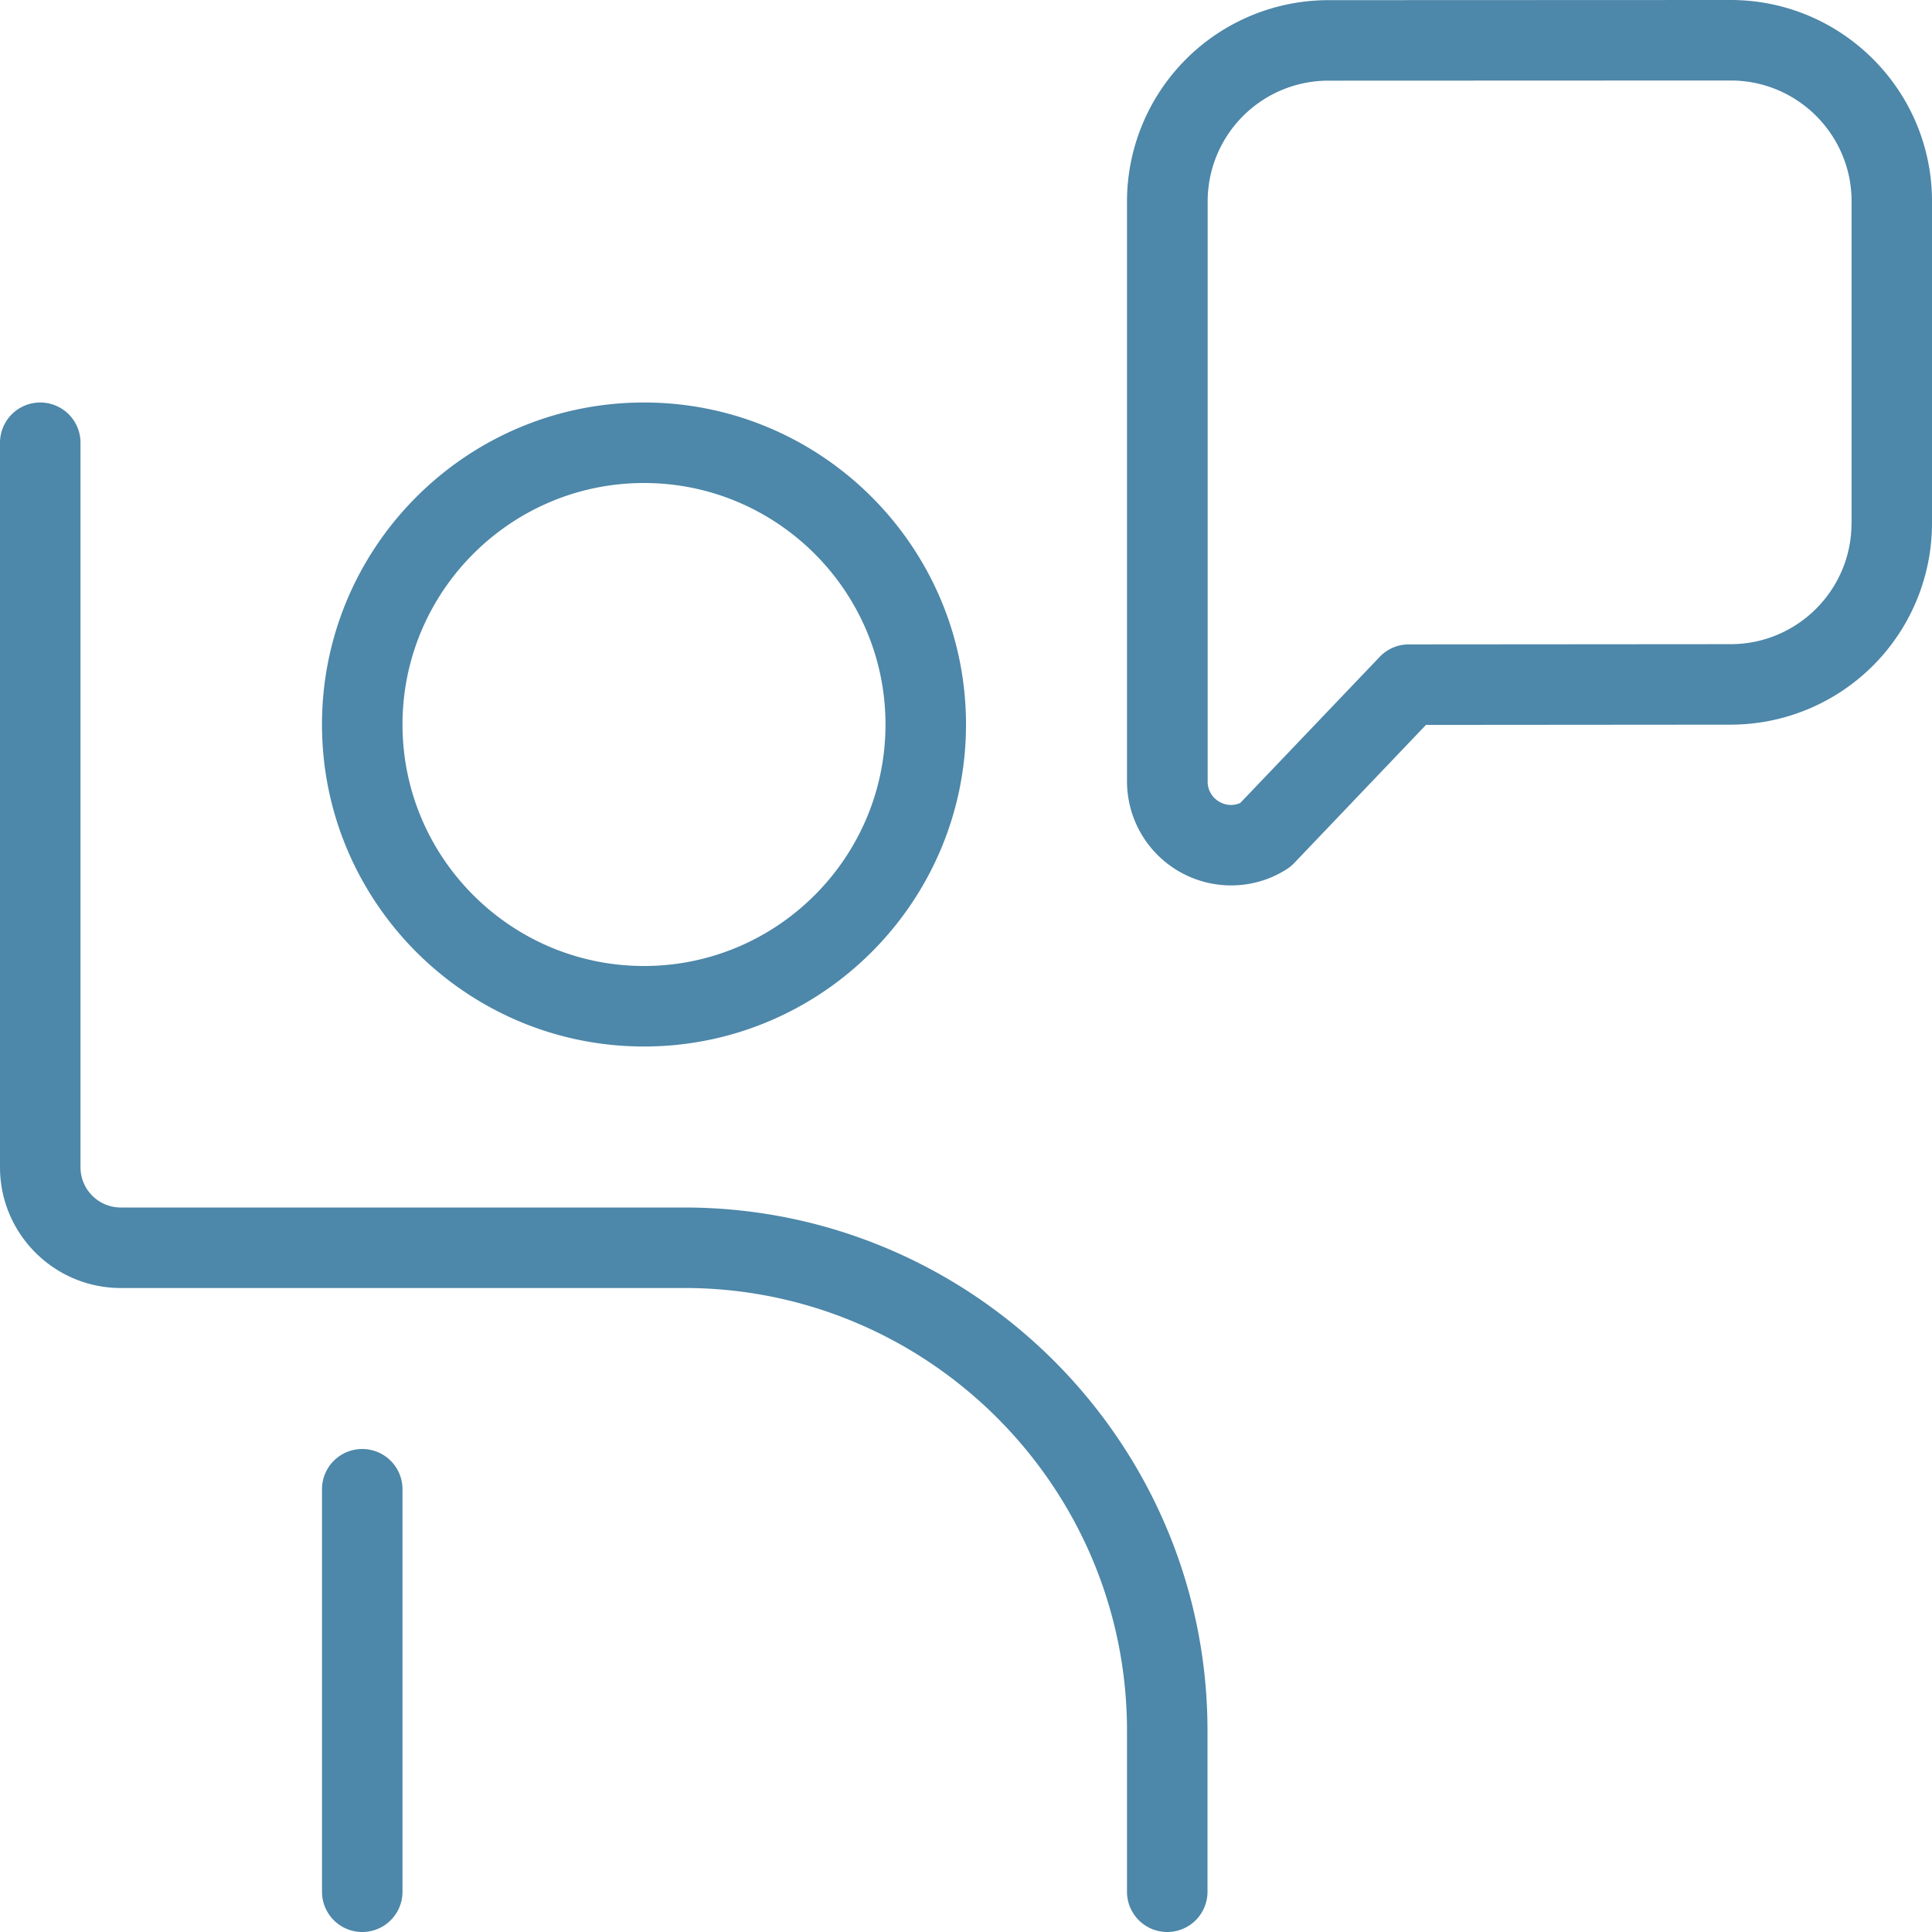
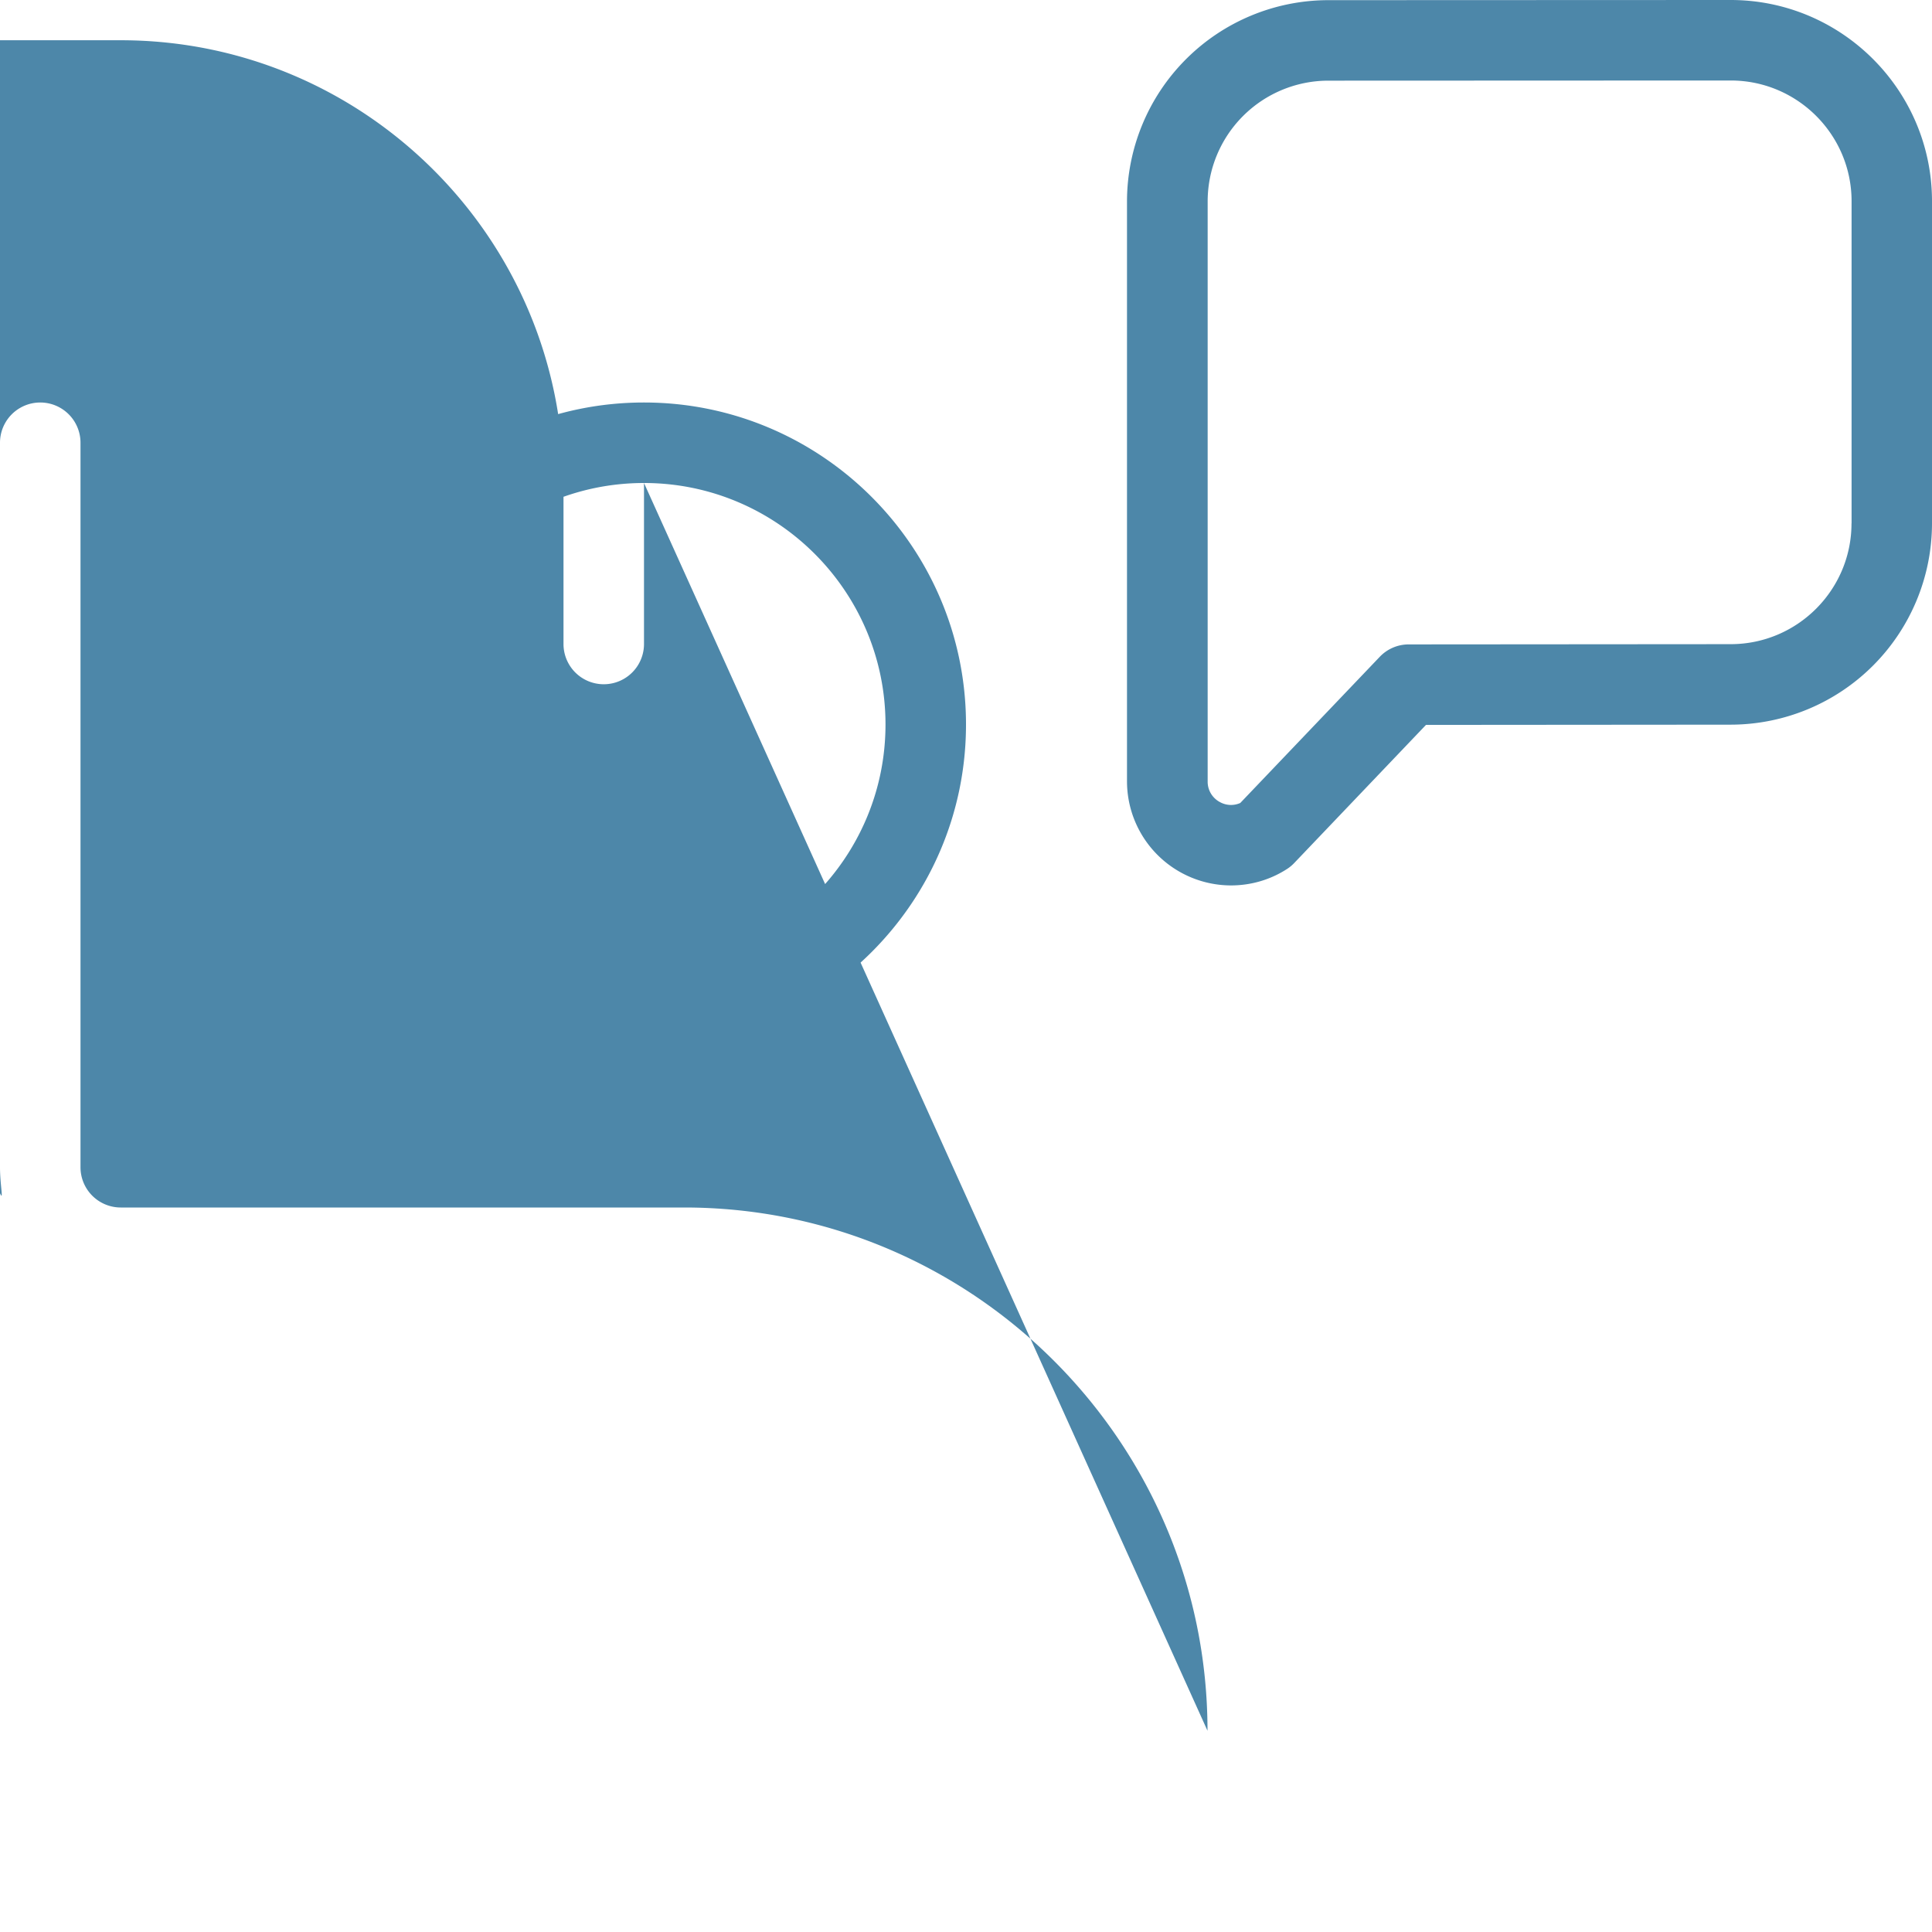
<svg xmlns="http://www.w3.org/2000/svg" version="1.1" width="512" height="512" x="0" y="0" viewBox="0 0 24 24" style="enable-background:new 0 0 512 512" xml:space="preserve" class="">
  <g>
-     <path d="M8 13c2.206 0 4-1.794 4-4s-1.794-4-4-4-4 1.794-4 4 1.794 4 4 4Zm0-7c1.654 0 3 1.346 3 3s-1.346 3-3 3-3-1.346-3-3 1.346-3 3-3Zm7 15.5v2a.5.5 0 0 1-1 0v-2c0-3.032-2.467-5.5-5.5-5.5h-7C.673 16 0 15.327 0 14.5v-9a.5.5 0 0 1 1 0v9a.5.5 0 0 0 .5.5h7c3.584 0 6.5 2.916 6.5 6.5Zm-10-3v5a.5.5 0 0 1-1 0v-5a.5.5 0 0 1 1 0ZM21.499 0l-5 .002A2.503 2.503 0 0 0 14 2.503V9.71a1.294 1.294 0 0 0 1.292 1.289c.242 0 .483-.067.694-.203a.477.477 0 0 0 .092-.076l1.636-1.715 3.788-.003A2.503 2.503 0 0 0 24 6.502V2.5C24 1.121 22.878 0 21.499 0ZM23 6.502c0 .826-.672 1.499-1.499 1.5l-4.001.003a.497.497 0 0 0-.361.155l-1.732 1.815a.283.283 0 0 1-.254-.012.286.286 0 0 1-.151-.254V2.503A1.5 1.5 0 0 1 16.5 1.002l5-.002c.828 0 1.501.673 1.501 1.5v4.002Z" fill="#4d87a9" opacity="1" data-original="#000000" />
+     <path d="M8 13c2.206 0 4-1.794 4-4s-1.794-4-4-4-4 1.794-4 4 1.794 4 4 4Zm0-7c1.654 0 3 1.346 3 3s-1.346 3-3 3-3-1.346-3-3 1.346-3 3-3Zv2a.5.5 0 0 1-1 0v-2c0-3.032-2.467-5.5-5.5-5.5h-7C.673 16 0 15.327 0 14.5v-9a.5.5 0 0 1 1 0v9a.5.5 0 0 0 .5.5h7c3.584 0 6.5 2.916 6.5 6.5Zm-10-3v5a.5.5 0 0 1-1 0v-5a.5.5 0 0 1 1 0ZM21.499 0l-5 .002A2.503 2.503 0 0 0 14 2.503V9.71a1.294 1.294 0 0 0 1.292 1.289c.242 0 .483-.067.694-.203a.477.477 0 0 0 .092-.076l1.636-1.715 3.788-.003A2.503 2.503 0 0 0 24 6.502V2.5C24 1.121 22.878 0 21.499 0ZM23 6.502c0 .826-.672 1.499-1.499 1.5l-4.001.003a.497.497 0 0 0-.361.155l-1.732 1.815a.283.283 0 0 1-.254-.012.286.286 0 0 1-.151-.254V2.503A1.5 1.5 0 0 1 16.5 1.002l5-.002c.828 0 1.501.673 1.501 1.5v4.002Z" fill="#4d87a9" opacity="1" data-original="#000000" />
  </g>
</svg>